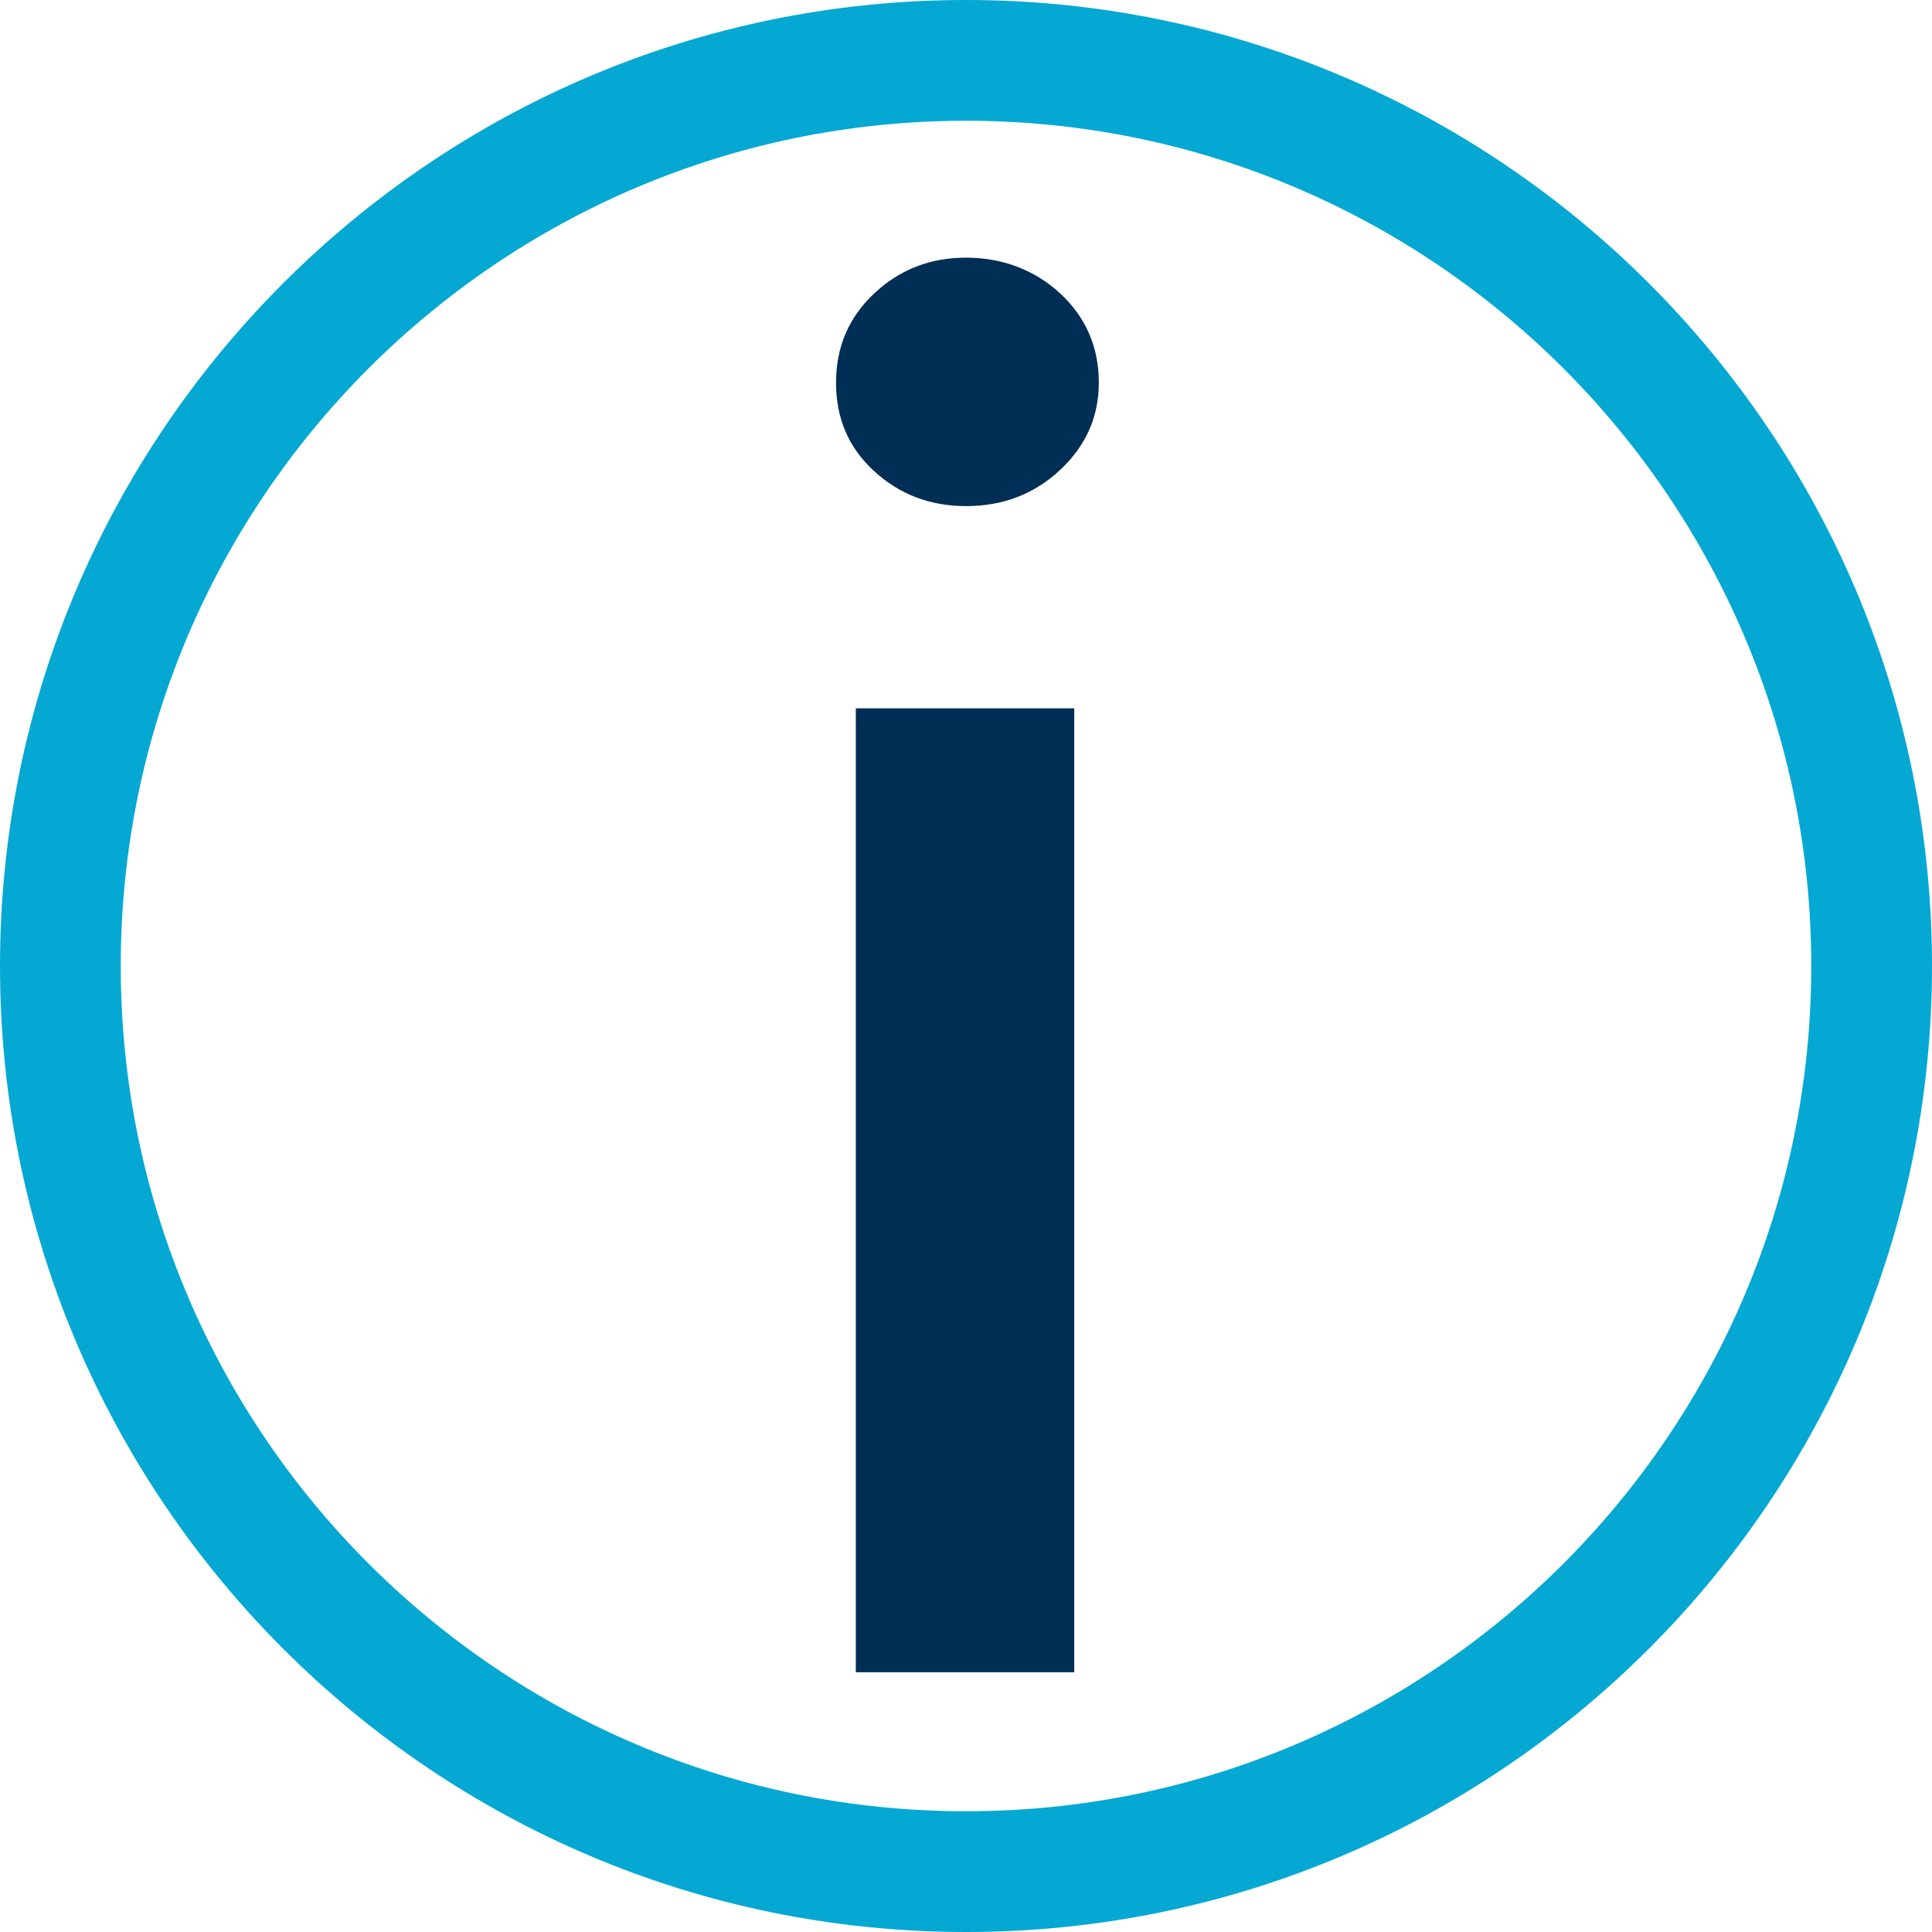
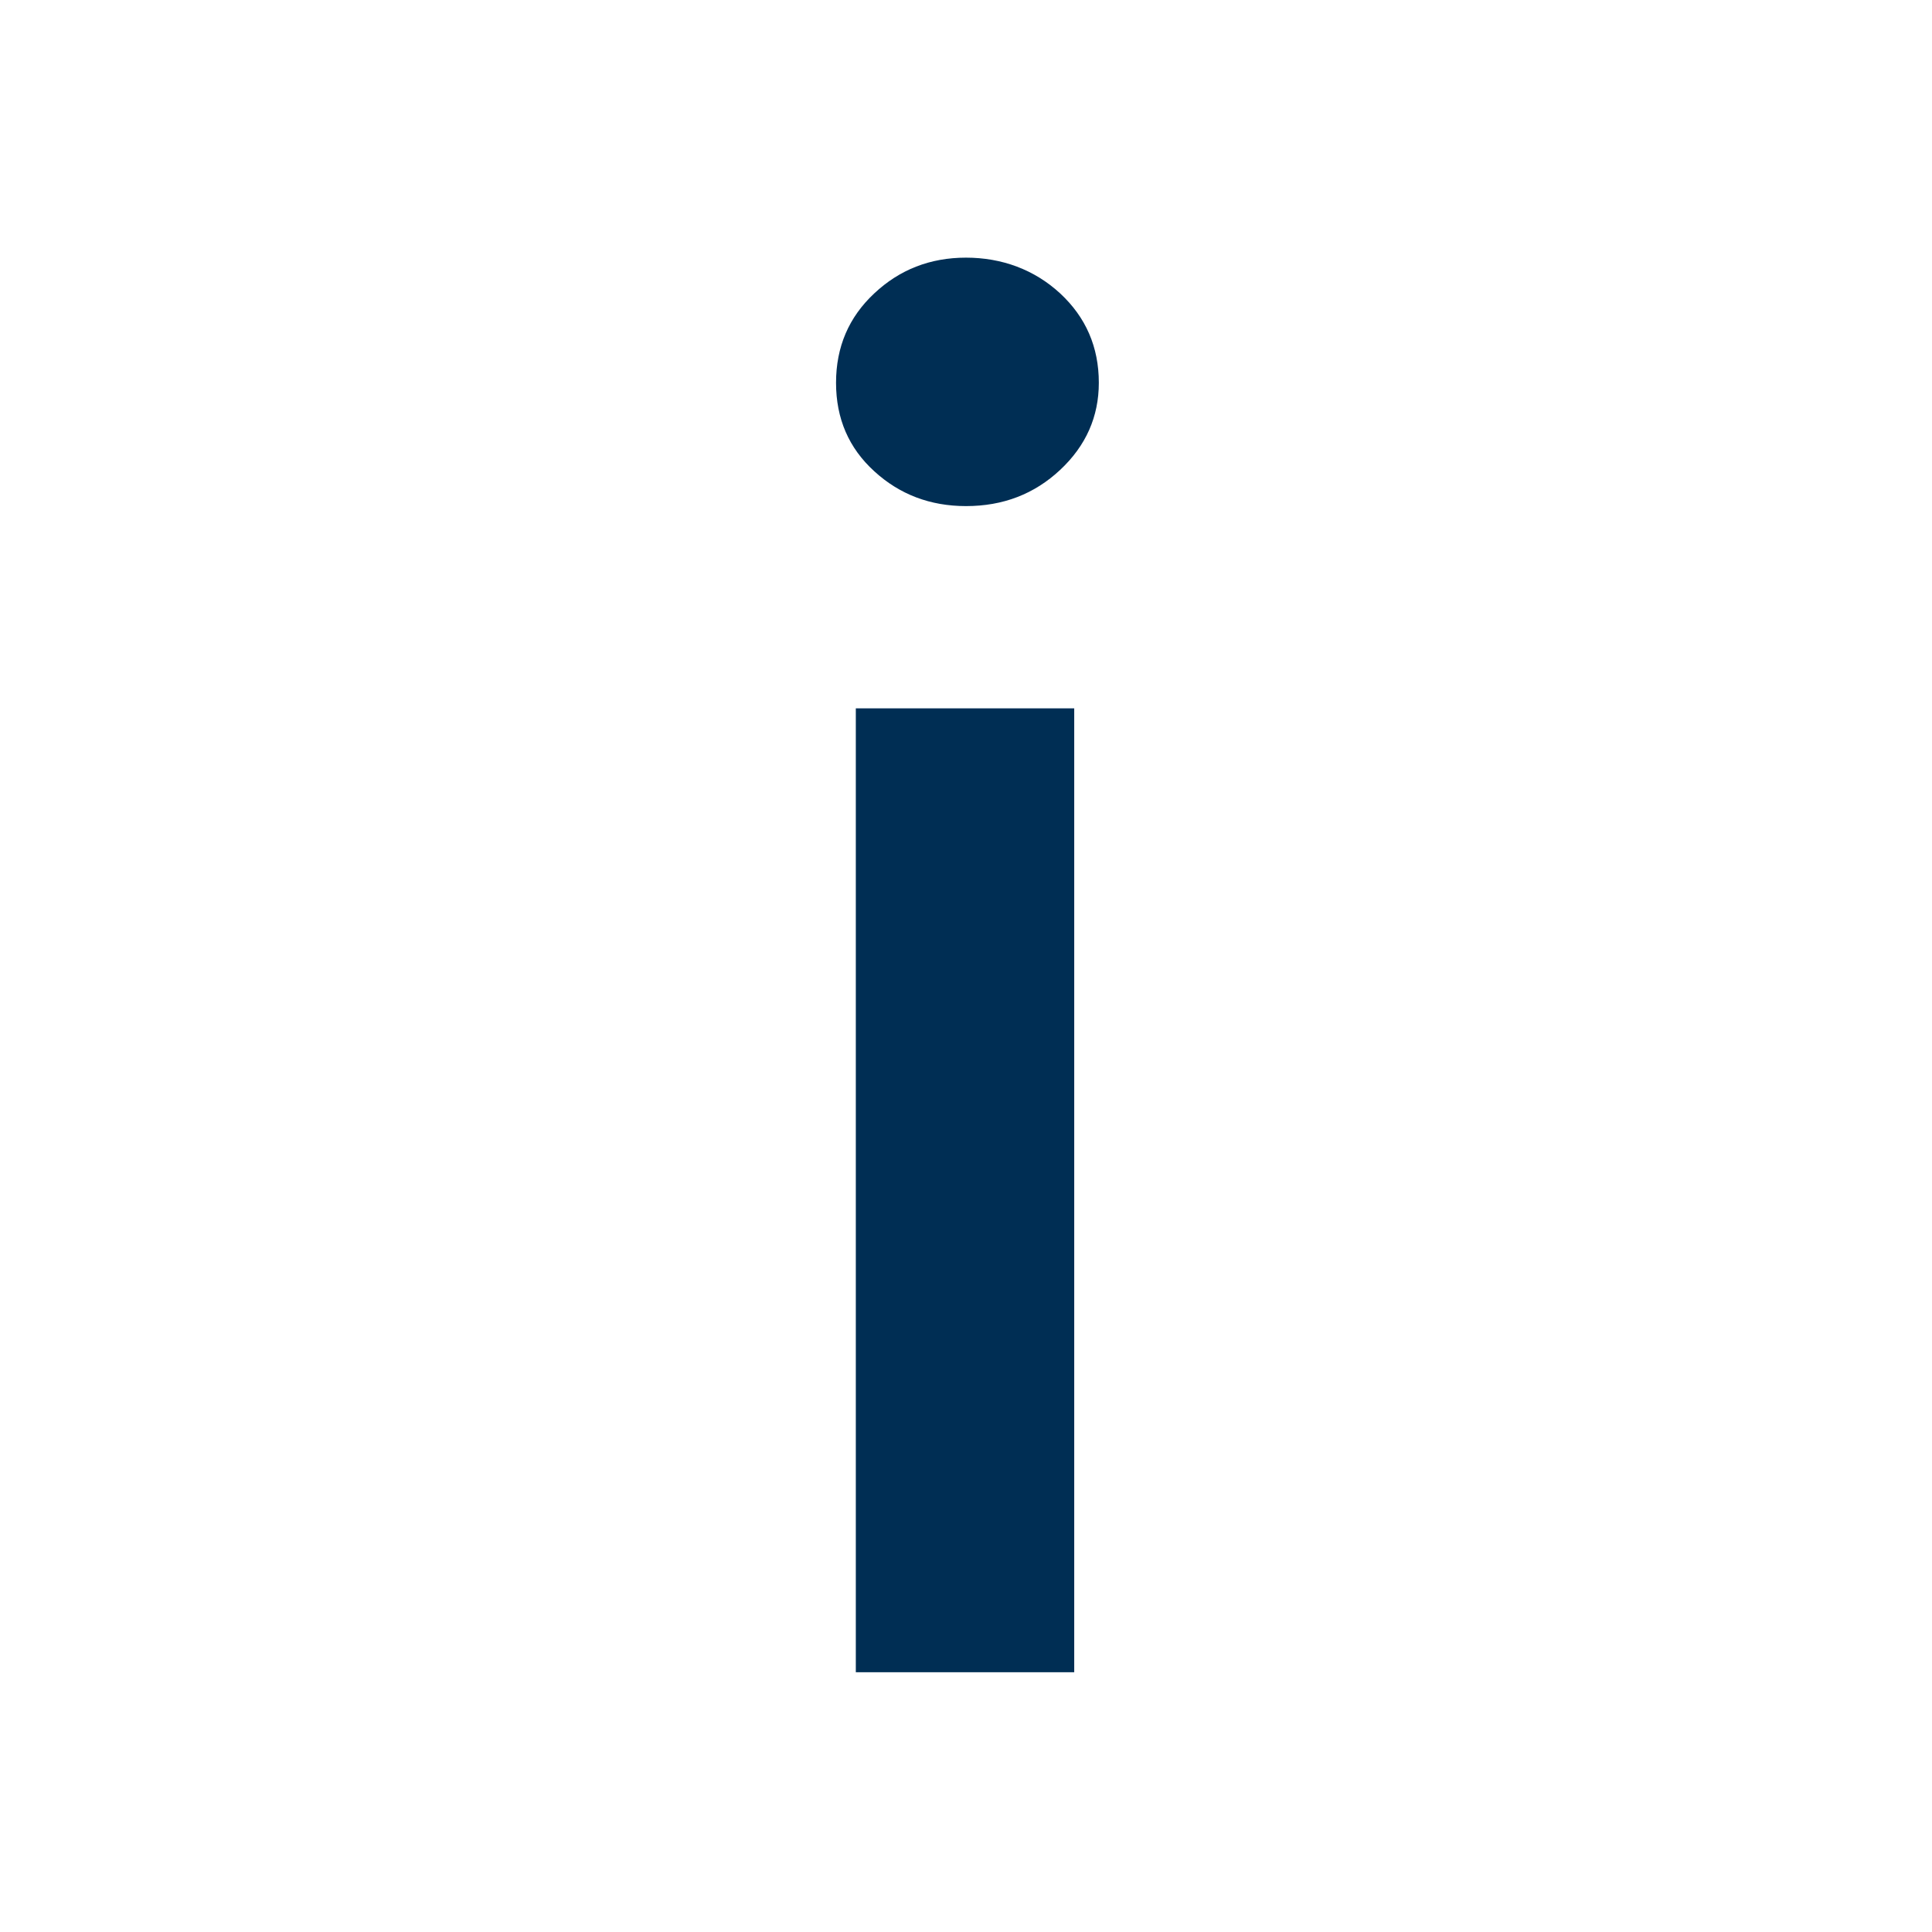
<svg xmlns="http://www.w3.org/2000/svg" id="Layer_1" data-name="Layer 1" viewBox="0 0 128 128">
  <defs>
    <style>
      .cls-1 {
        fill: #002e54;
      }

      .cls-2 {
        fill: #05a8d3;
      }
    </style>
  </defs>
-   <path class="cls-2" d="M64,0C28.7,0,0,28.7,0,64s28.7,64,64,64,64-28.7,64-64S99.3,0,64,0Zm0,120c-30.9,0-56-25.1-56-56S33.1,8,64,8s56,25.1,56,56-25.1,56-56,56Z" />
  <path class="cls-1" d="M64,33.53c-2.37,0-4.4-.77-6.08-2.31-1.69-1.54-2.53-3.49-2.53-5.86s.84-4.34,2.53-5.92c1.68-1.58,3.71-2.37,6.08-2.37s4.53,.79,6.24,2.37c1.7,1.58,2.56,3.55,2.56,5.92,0,2.24-.85,4.17-2.56,5.77-1.71,1.6-3.78,2.4-6.24,2.4Zm7.17,77.26h-14.47V46.93h14.47v63.85Z" />
</svg>